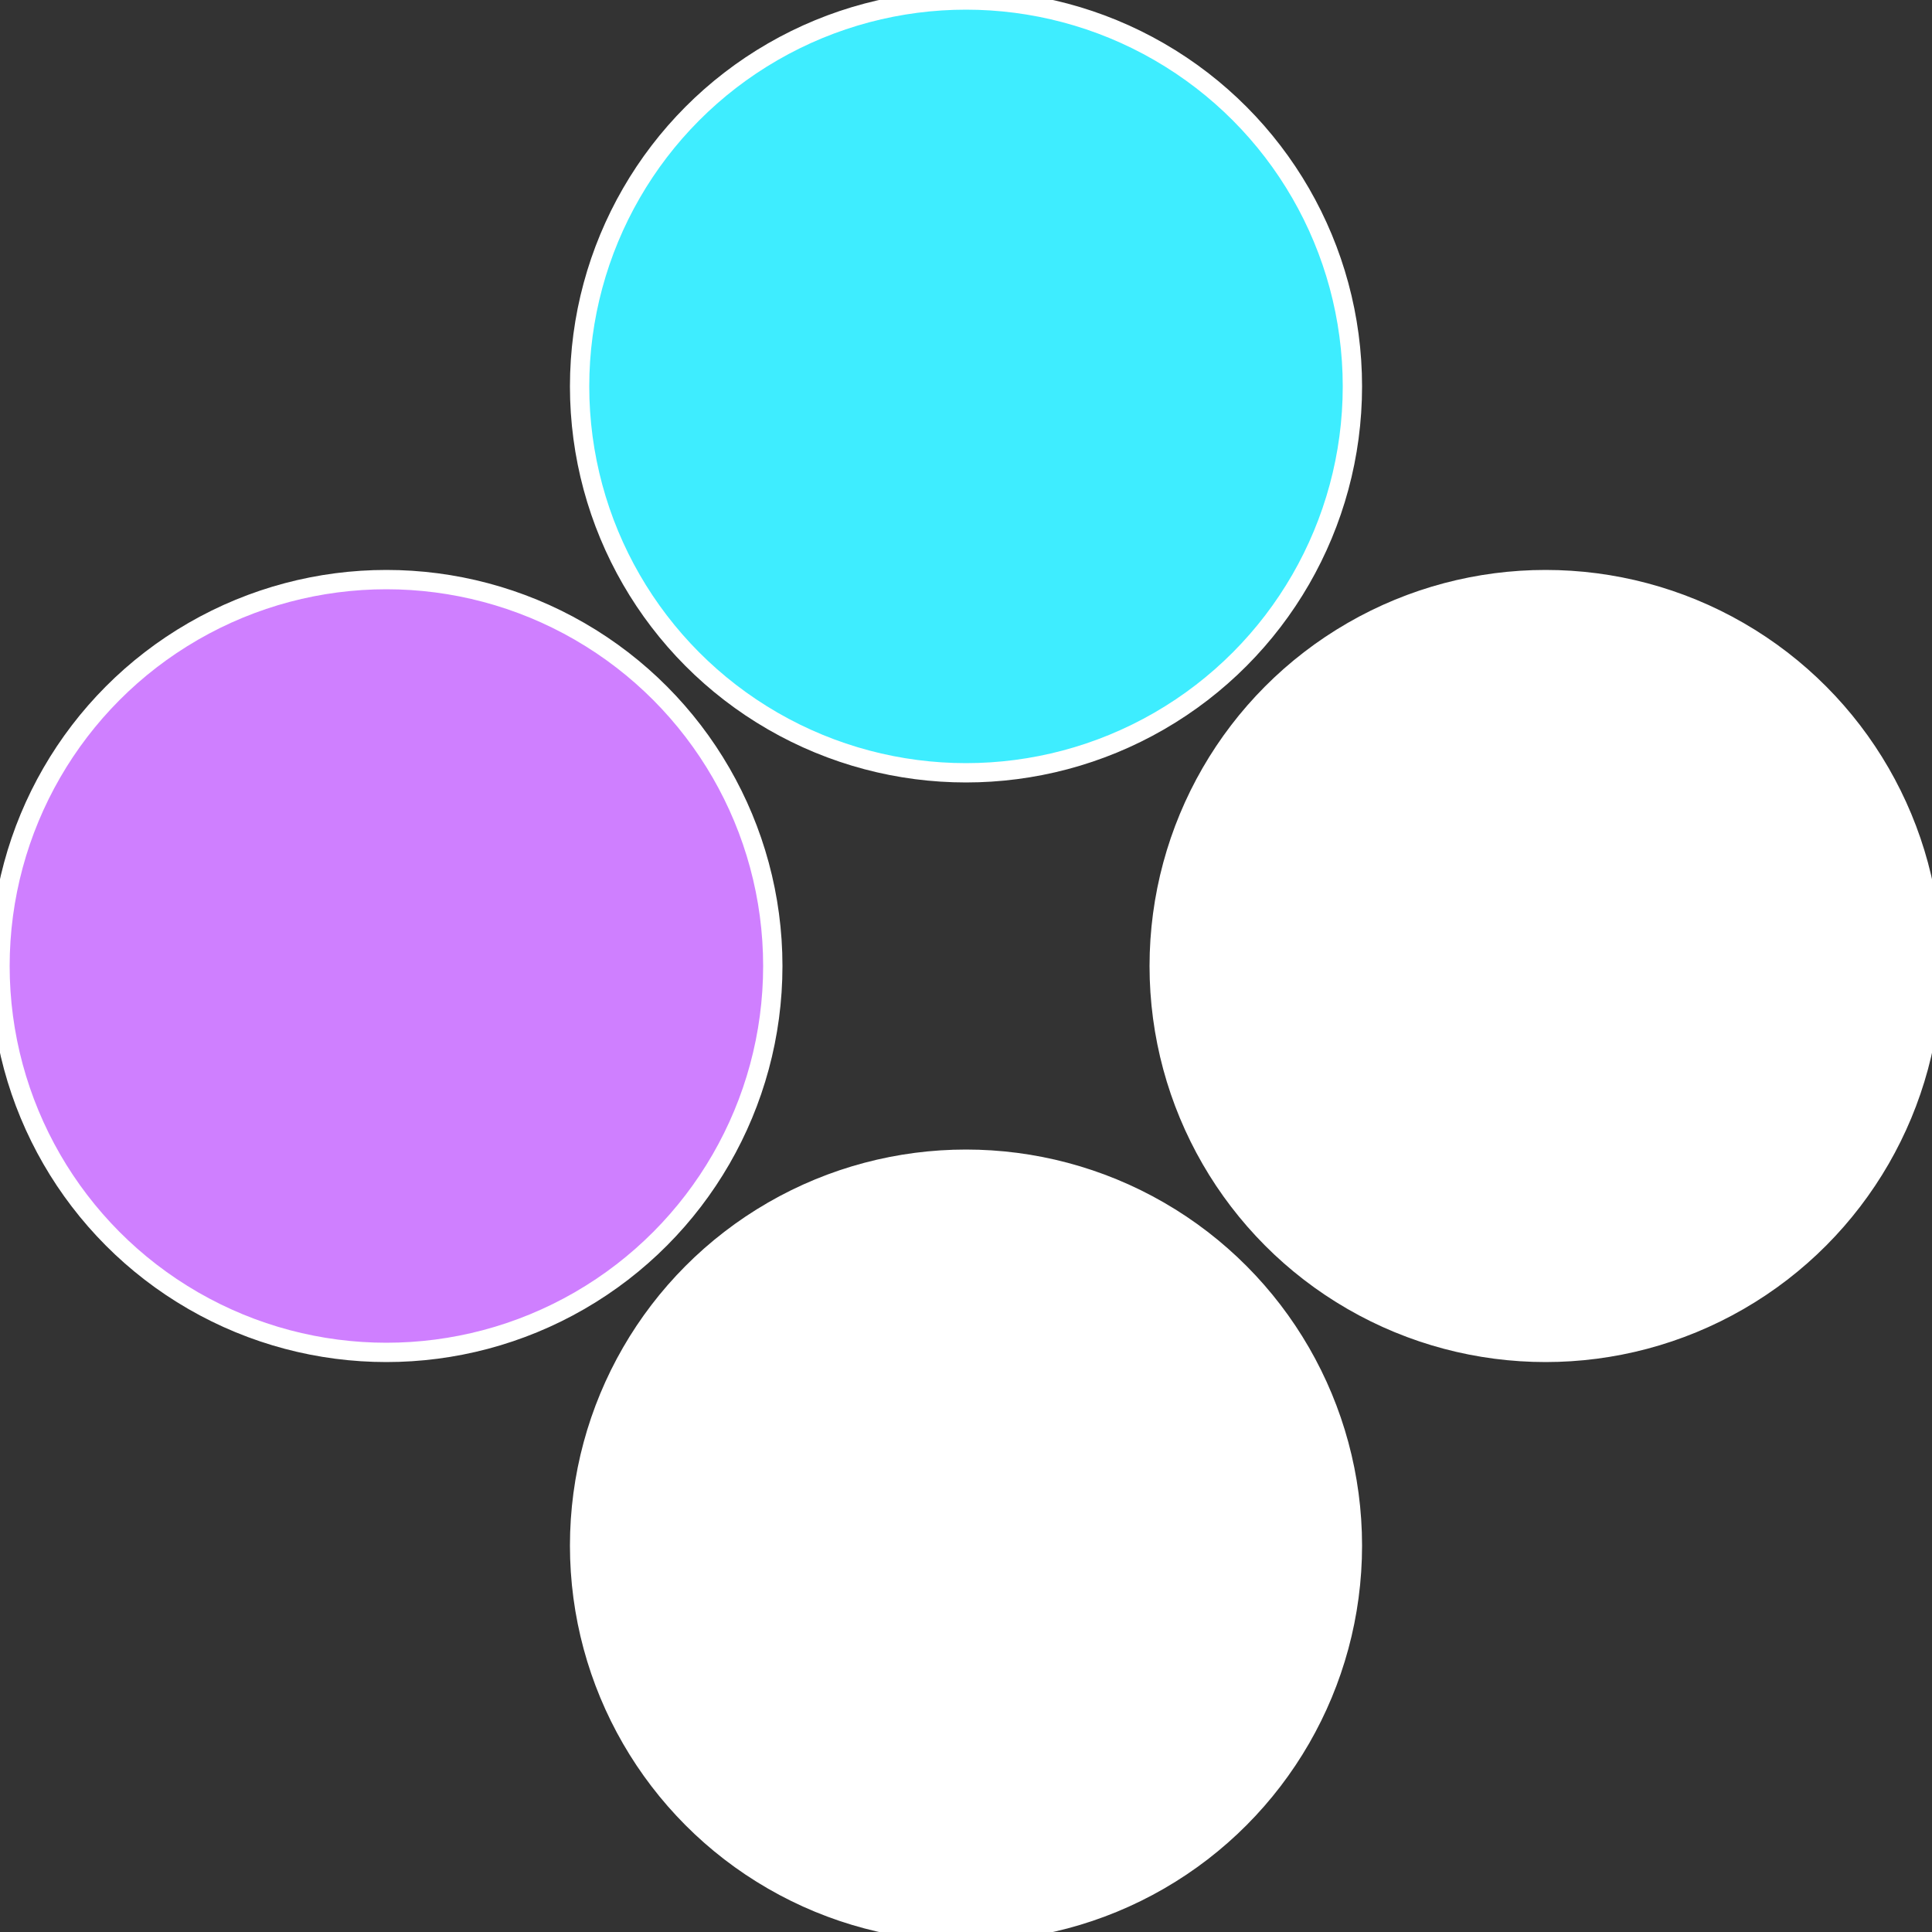
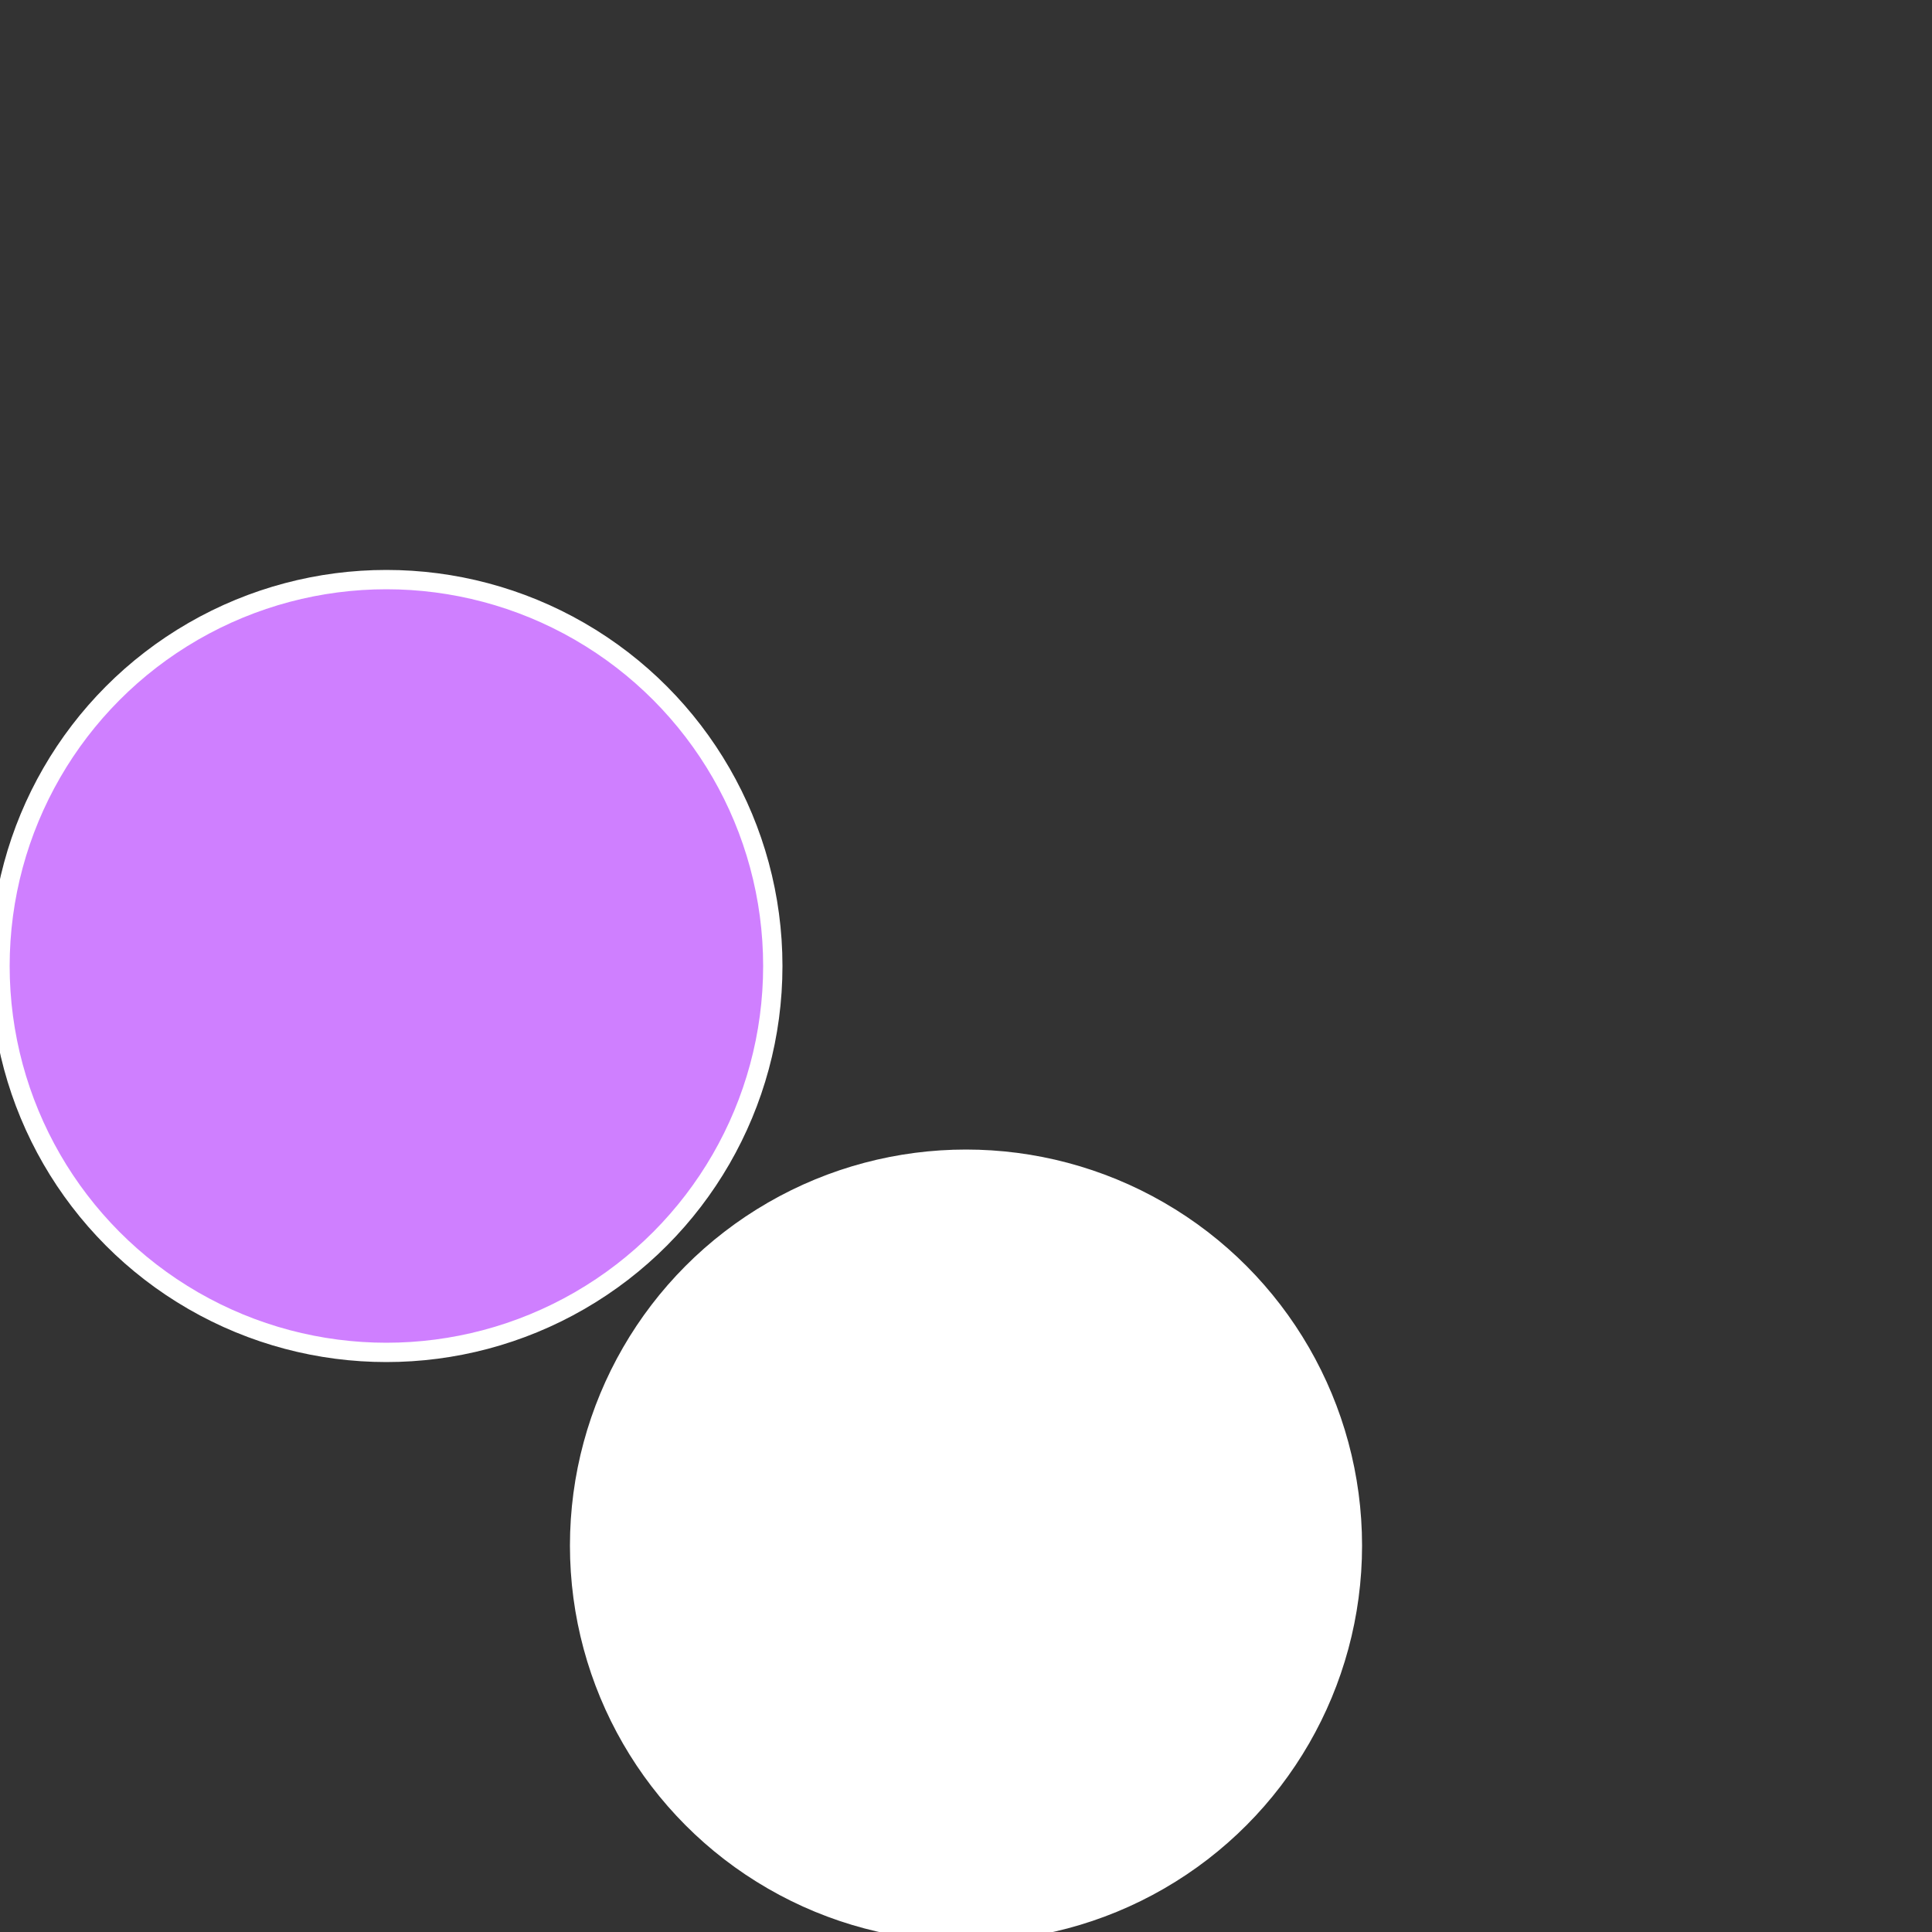
<svg xmlns="http://www.w3.org/2000/svg" width="500" height="500" viewBox="-1 -1 2 2">
  <rect x="-1" y="-1" width="2" height="2" fill="#333333" stroke="none" />
-   <circle cx="0.6" cy="0" r="0.4" fill="#fffffffffffff3fc3eedffffffffffffc206" stroke="#fff" stroke-width="1%" />
  <circle cx="3.6739403974421E-17" cy="0.6" r="0.4" fill="#ffffffffffffc2063eedcf7" stroke="#fff" stroke-width="1%" />
  <circle cx="-0.6" cy="7.3478807948841E-17" r="0.4" fill="#cf7ffffffffffffc2063eed" stroke="#fff" stroke-width="1%" />
-   <circle cx="-1.1021821192326E-16" cy="-0.6" r="0.4" fill="#3eedffffffffffffc206fffffffffffff3fc" stroke="#fff" stroke-width="1%" />
</svg>